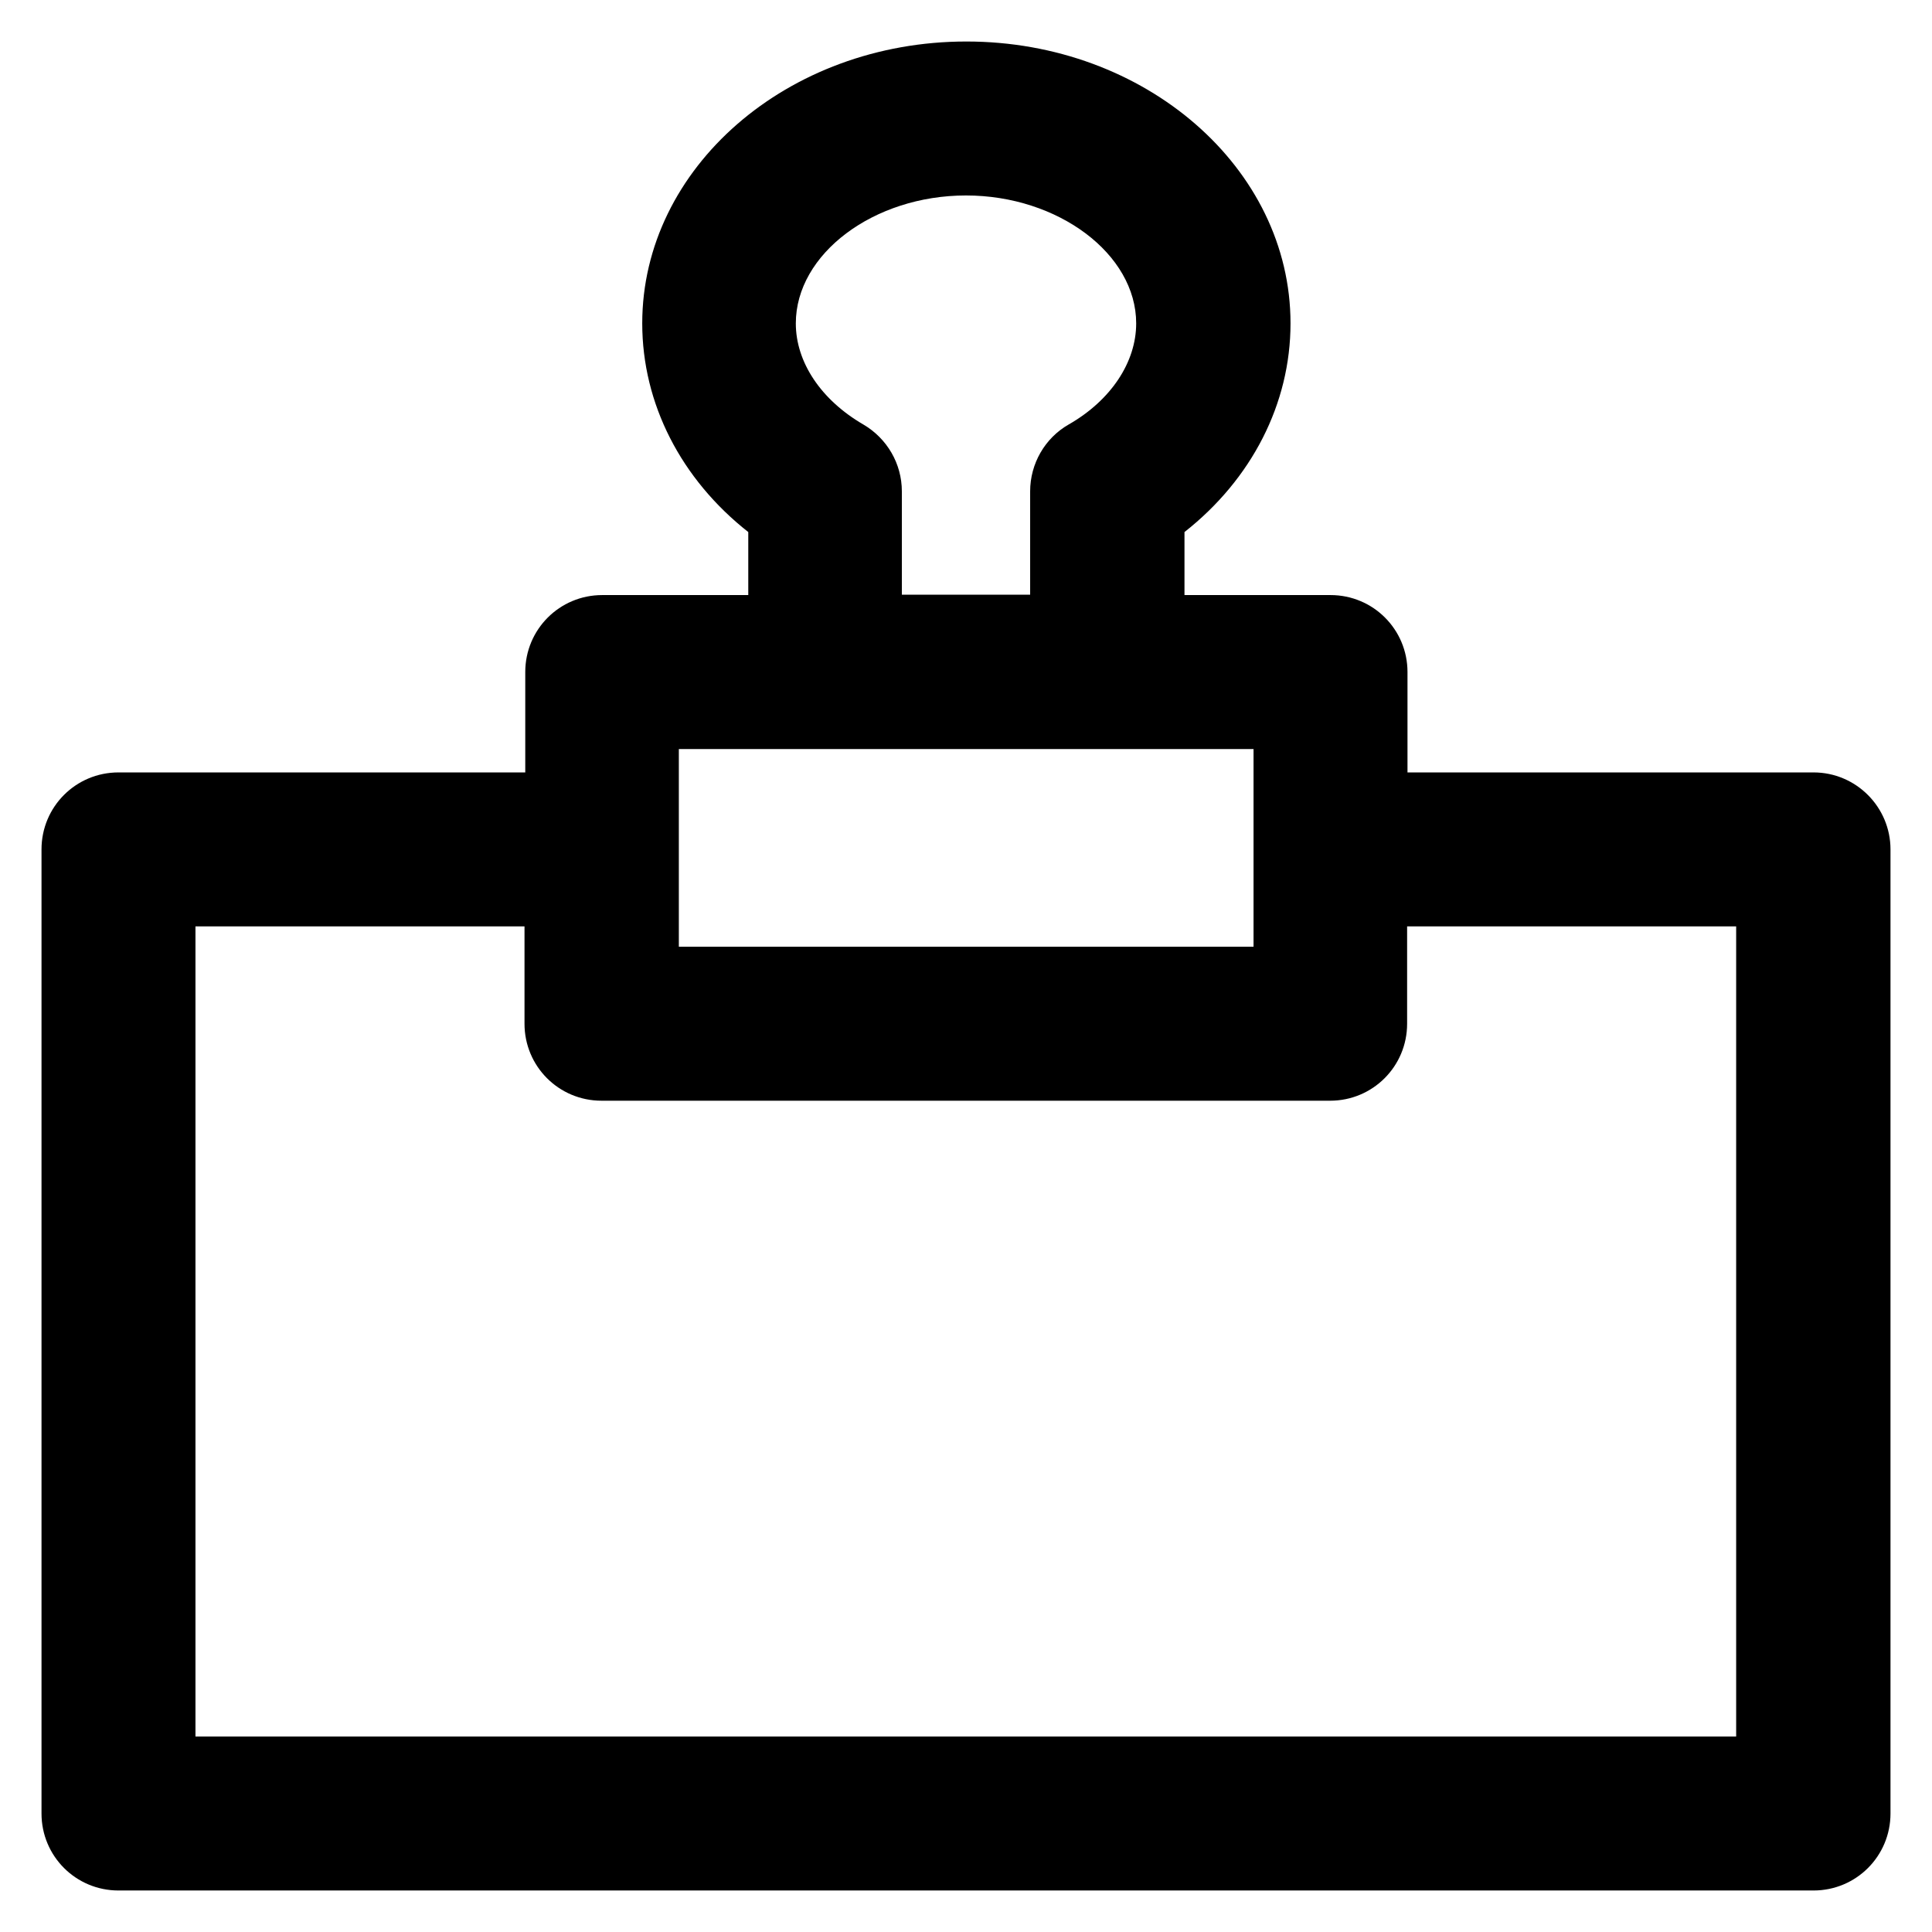
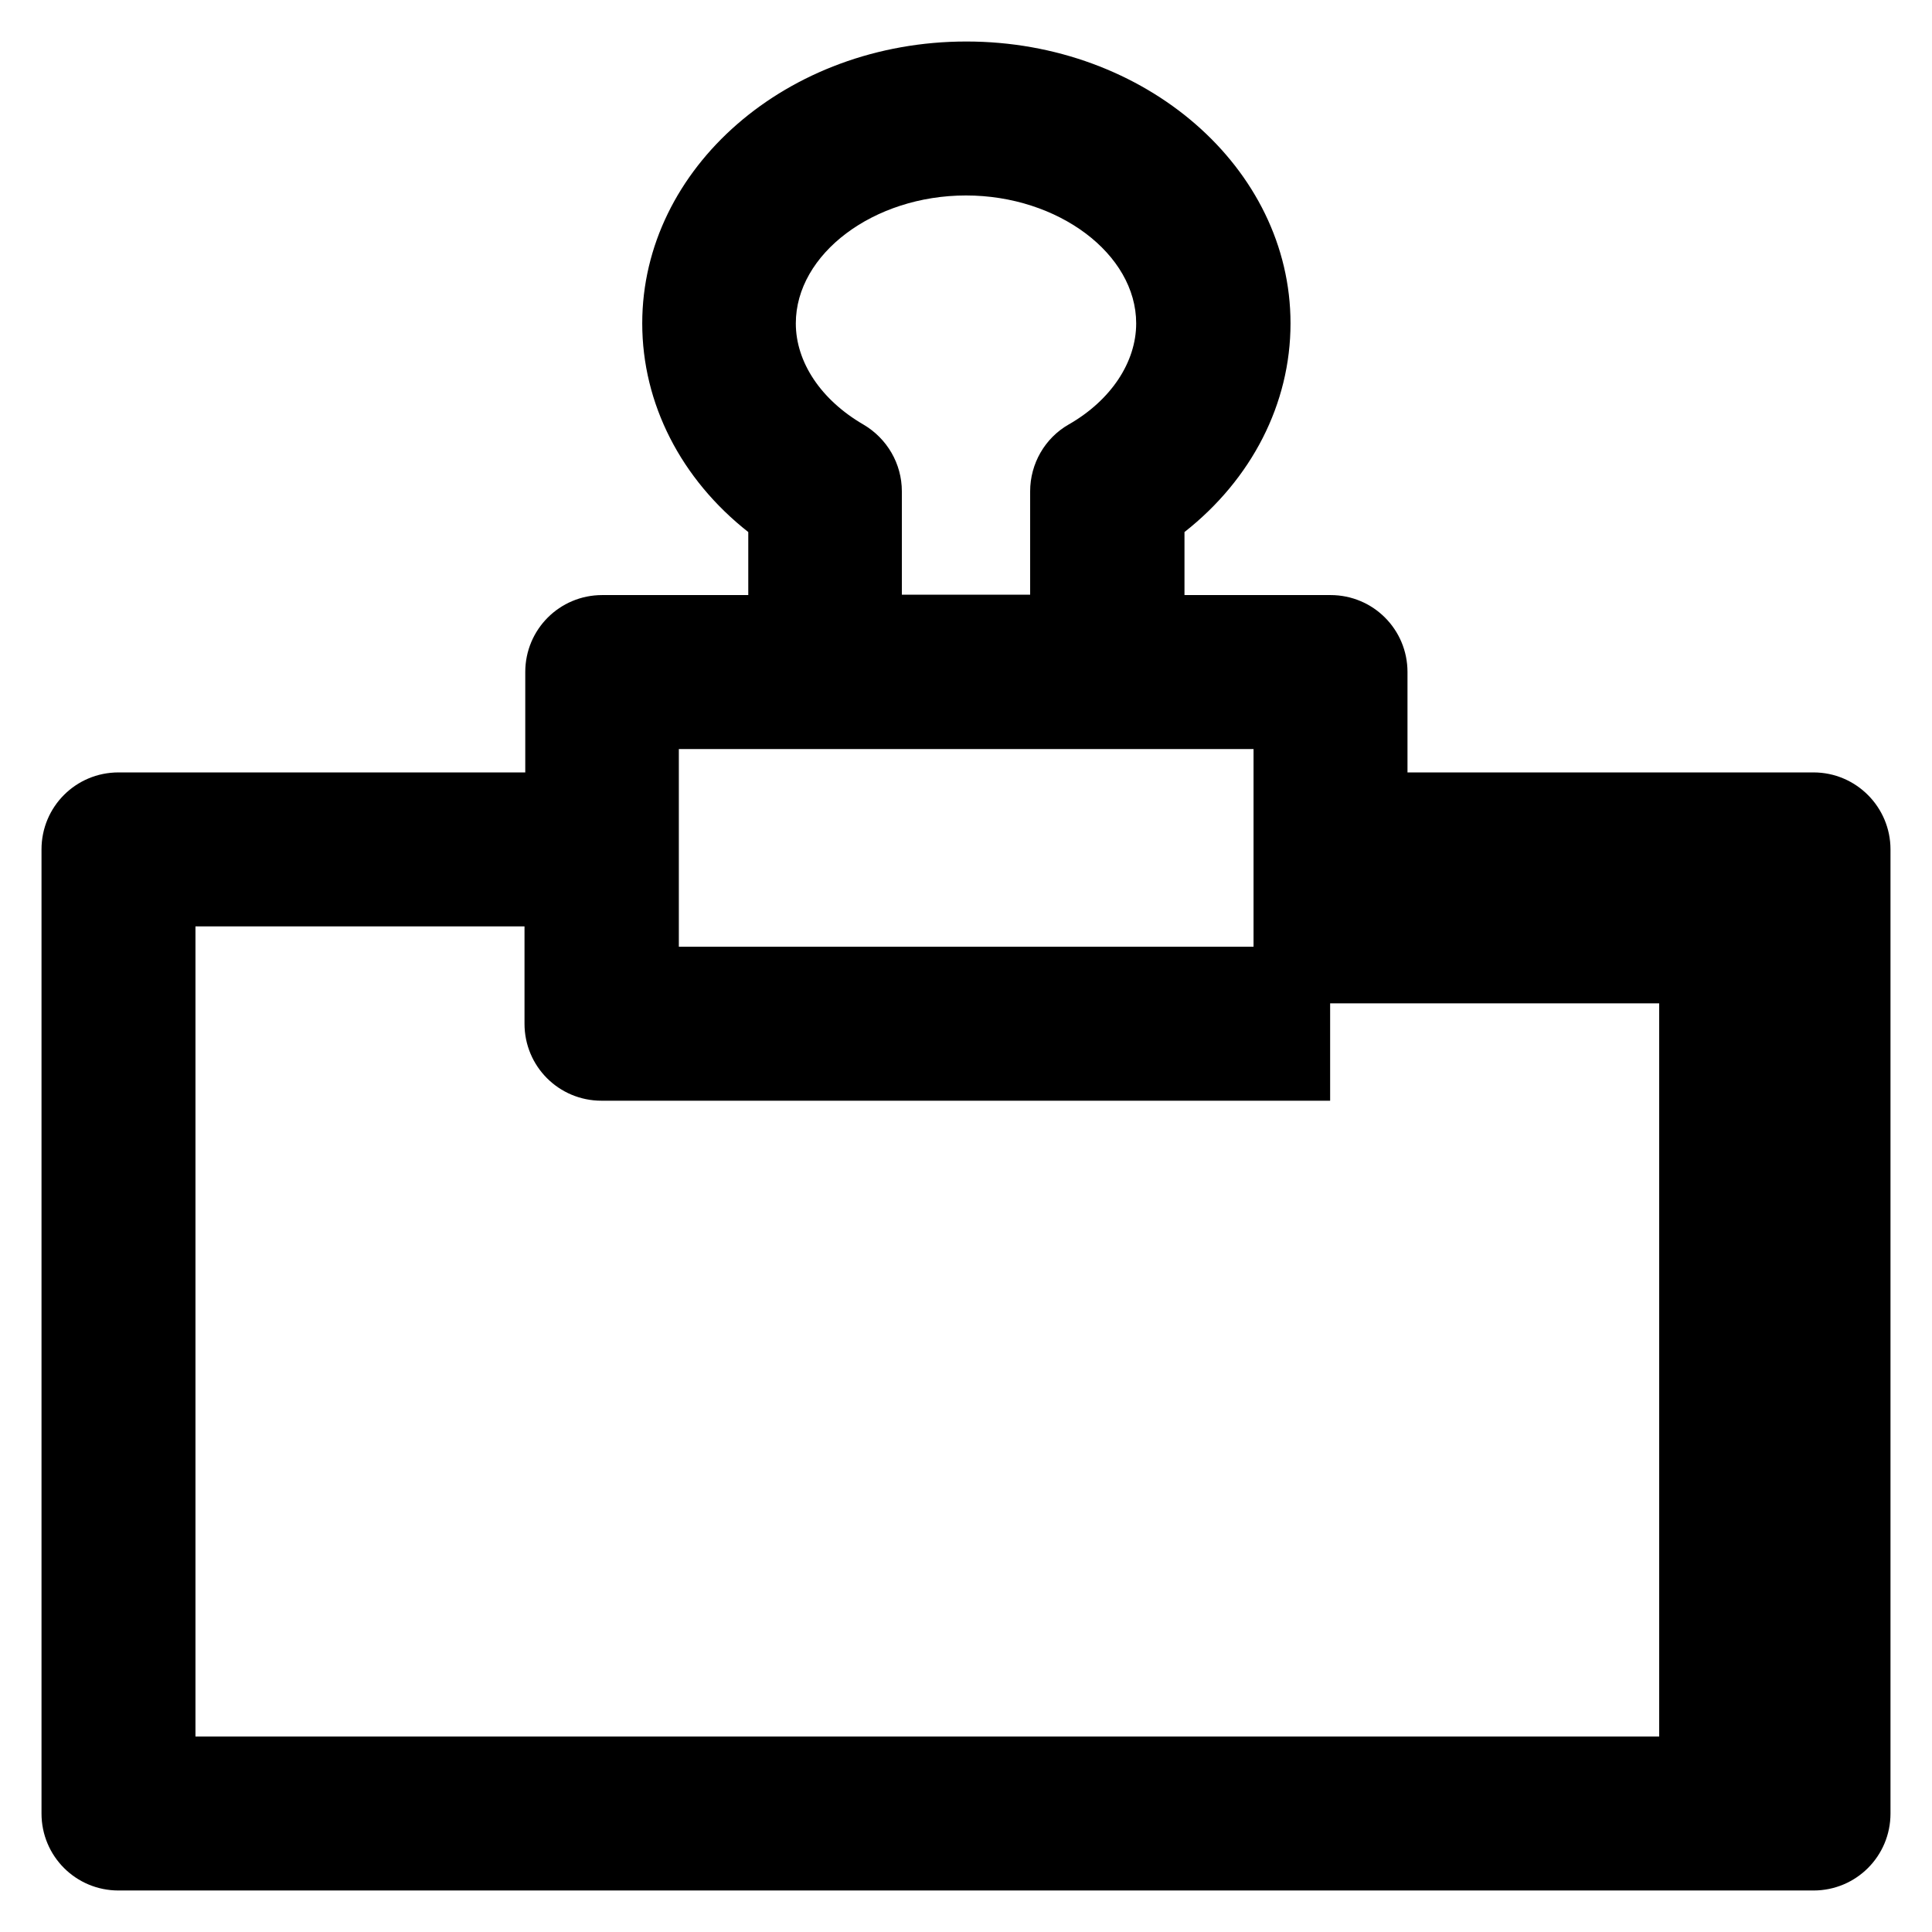
<svg xmlns="http://www.w3.org/2000/svg" fill="#000000" height="800px" width="800px" version="1.1" viewBox="0 0 512 512" enable-background="new 0 0 512 512">
  <g>
-     <path d="m480.6,204.7h-107.6v-26.6c0-11.3-9.1-20.4-20.4-20.4h-38.7v-16.7c17.8-14 28.1-34 28.1-55.3 0-41.2-38.5-74.7-85.9-74.7s-85.9,33.5-85.9,74.7c0,21.3 10.3,41.3 28.1,55.3v16.7h-38.7c-11.3,0-20.4,9.1-20.4,20.4v26.6h-107.8c-11.3,0-20.4,9.1-20.4,20.4v255.5c0,11.3 9.1,20.4 20.4,20.4h449.2c11.3,0 20.4-9.1 20.4-20.4v-255.5c5.68434e-14-11.2-9.1-20.4-20.4-20.4zm-251.8-92.2c-11.2-6.5-17.9-16.5-17.9-26.8 0-18.4 20.6-33.9 45.1-33.9 24.4,0 45.1,15.5 45.1,33.9 0,10.3-6.7,20.4-17.9,26.8-6.3,3.6-10.2,10.4-10.2,17.7v27.4h-34v-27.4c-5.68434e-14-7.3-3.9-14-10.2-17.7zm-48.9,86h152.3v52.4h-152.3v-52.4zm280.3,261.7h-408.4v-214.7h87.2v25.8c0,11.3 9.1,20.4 20.4,20.4h193.1c11.3,0 20.4-9.1 20.4-20.4v-25.8h87.2v214.7z" />
+     <path d="m480.6,204.7h-107.6v-26.6c0-11.3-9.1-20.4-20.4-20.4h-38.7v-16.7c17.8-14 28.1-34 28.1-55.3 0-41.2-38.5-74.7-85.9-74.7s-85.9,33.5-85.9,74.7c0,21.3 10.3,41.3 28.1,55.3v16.7h-38.7c-11.3,0-20.4,9.1-20.4,20.4v26.6h-107.8c-11.3,0-20.4,9.1-20.4,20.4v255.5c0,11.3 9.1,20.4 20.4,20.4h449.2c11.3,0 20.4-9.1 20.4-20.4v-255.5c5.68434e-14-11.2-9.1-20.4-20.4-20.4zm-251.8-92.2c-11.2-6.5-17.9-16.5-17.9-26.8 0-18.4 20.6-33.9 45.1-33.9 24.4,0 45.1,15.5 45.1,33.9 0,10.3-6.7,20.4-17.9,26.8-6.3,3.6-10.2,10.4-10.2,17.7v27.4h-34v-27.4c-5.68434e-14-7.3-3.9-14-10.2-17.7zm-48.9,86h152.3v52.4h-152.3v-52.4zm280.3,261.7h-408.4v-214.7h87.2v25.8c0,11.3 9.1,20.4 20.4,20.4h193.1v-25.8h87.2v214.7z" />
  </g>
</svg>